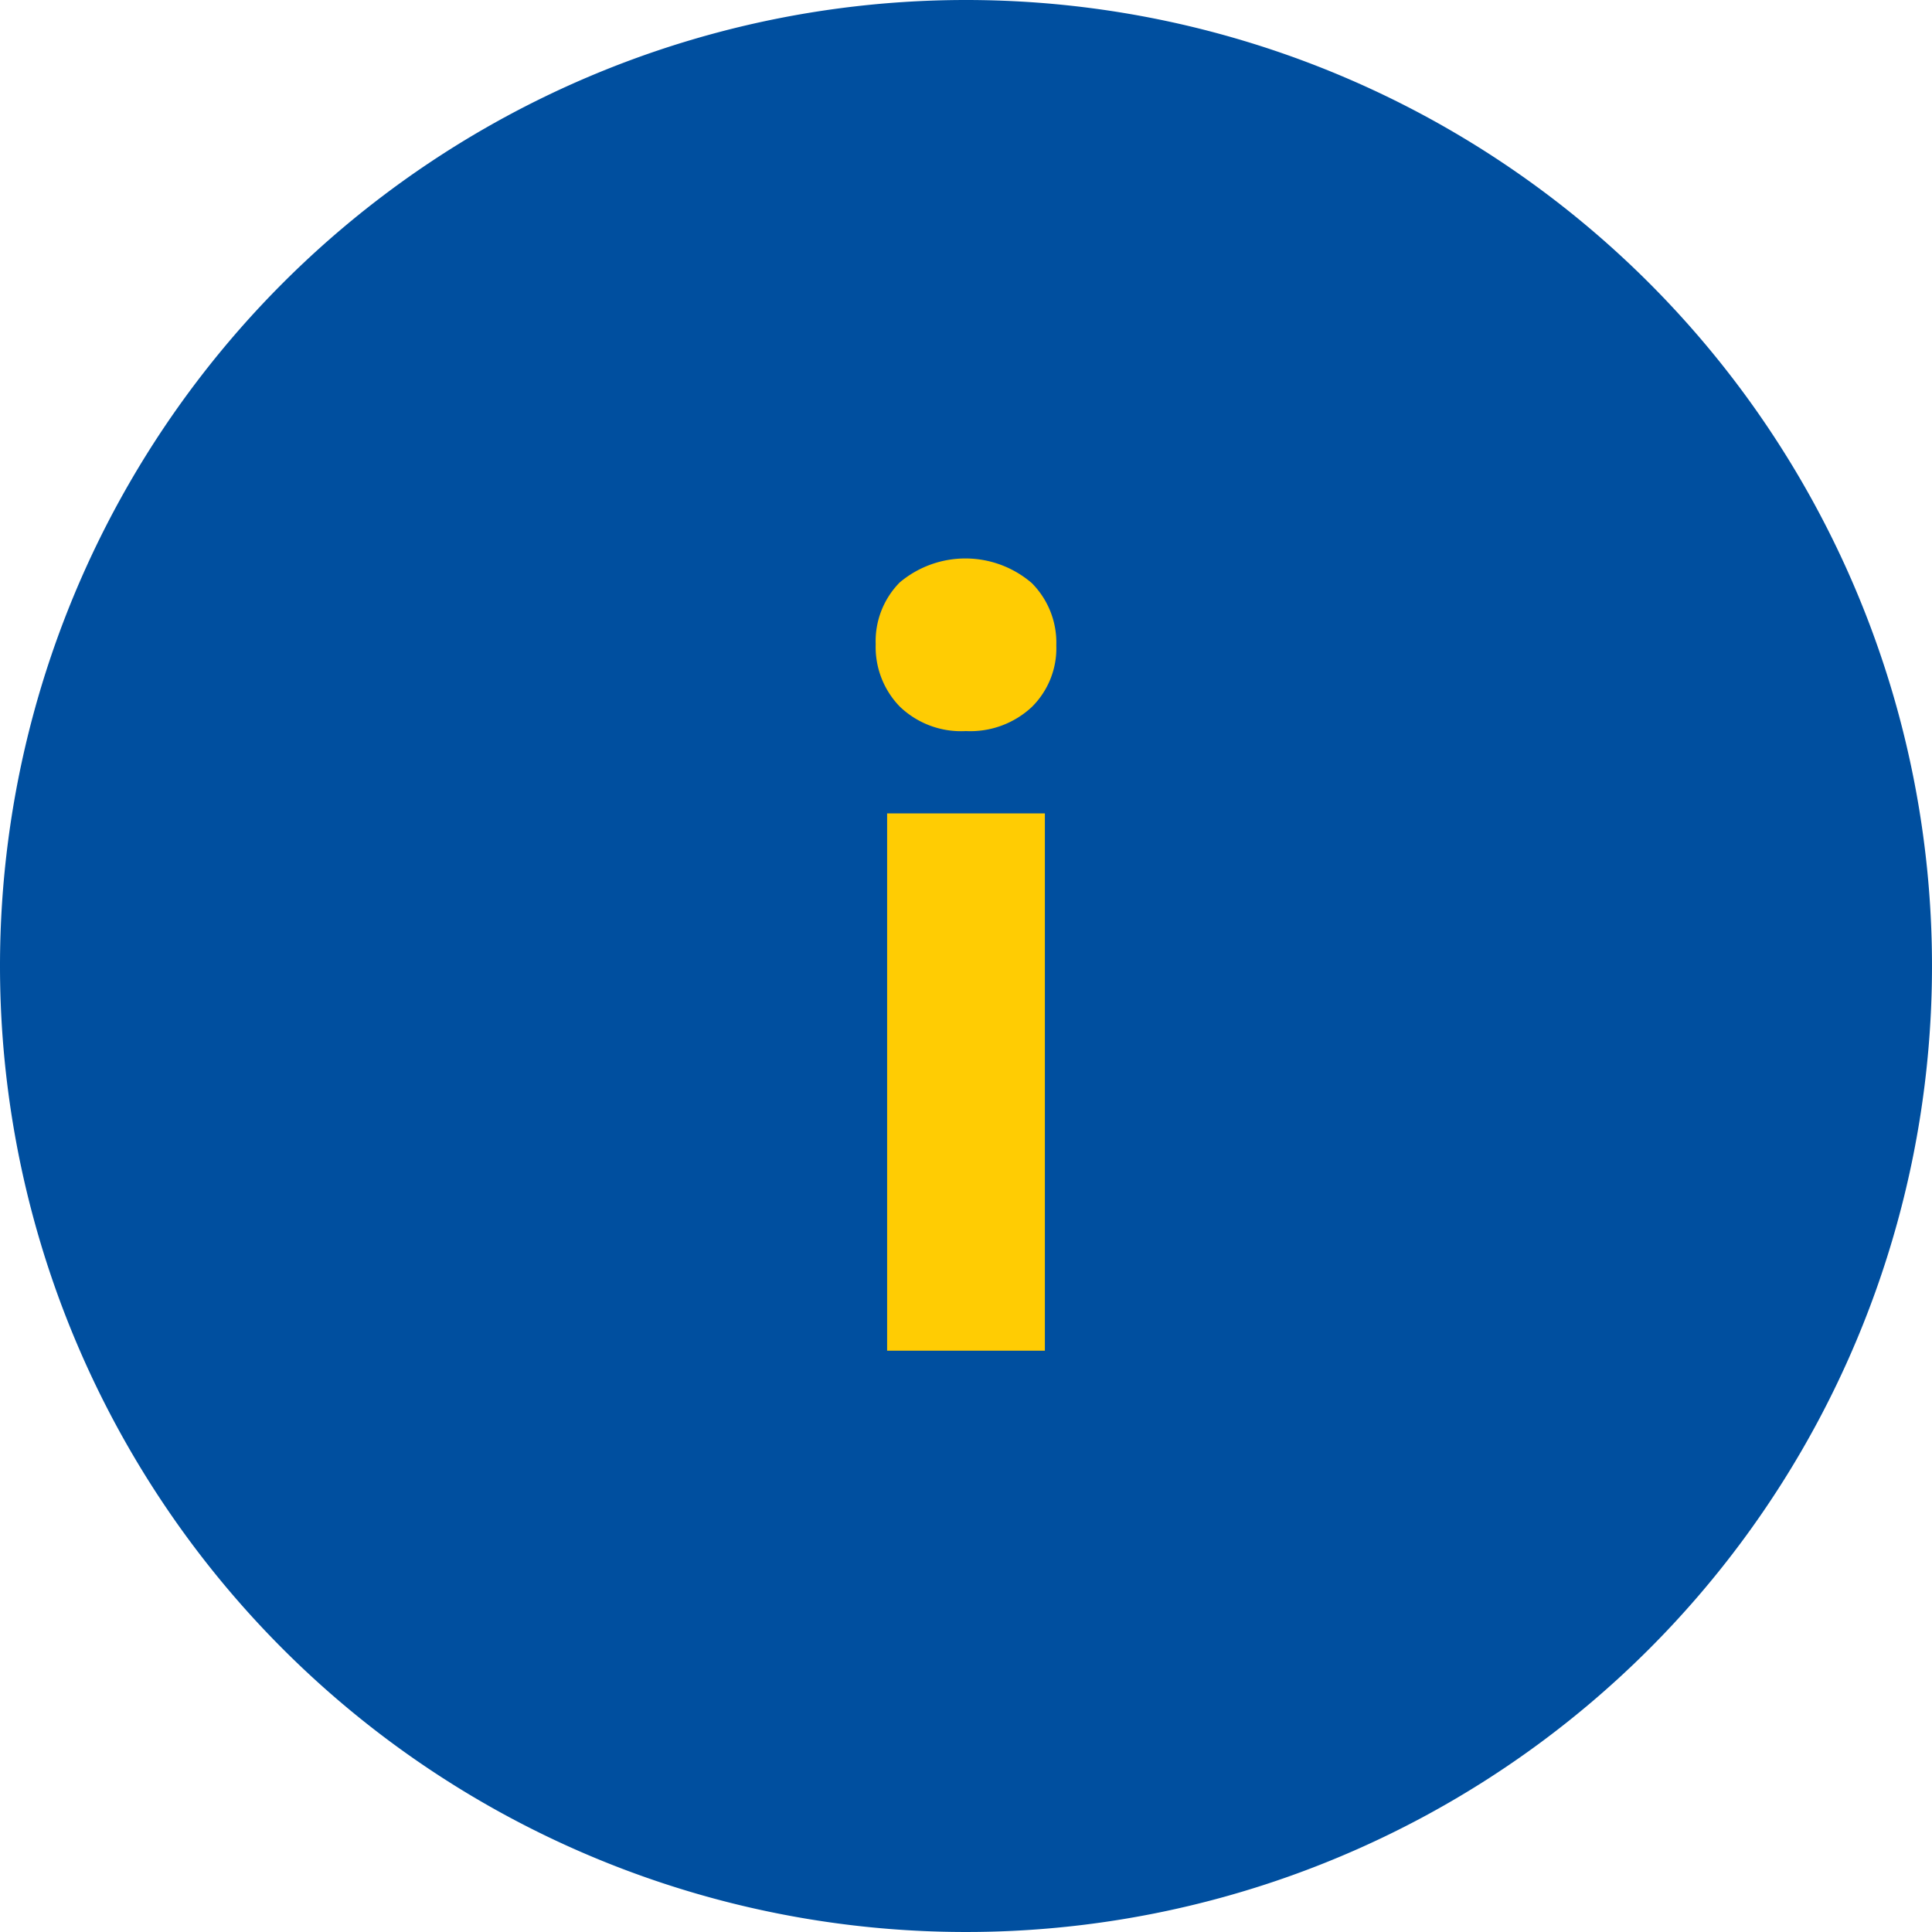
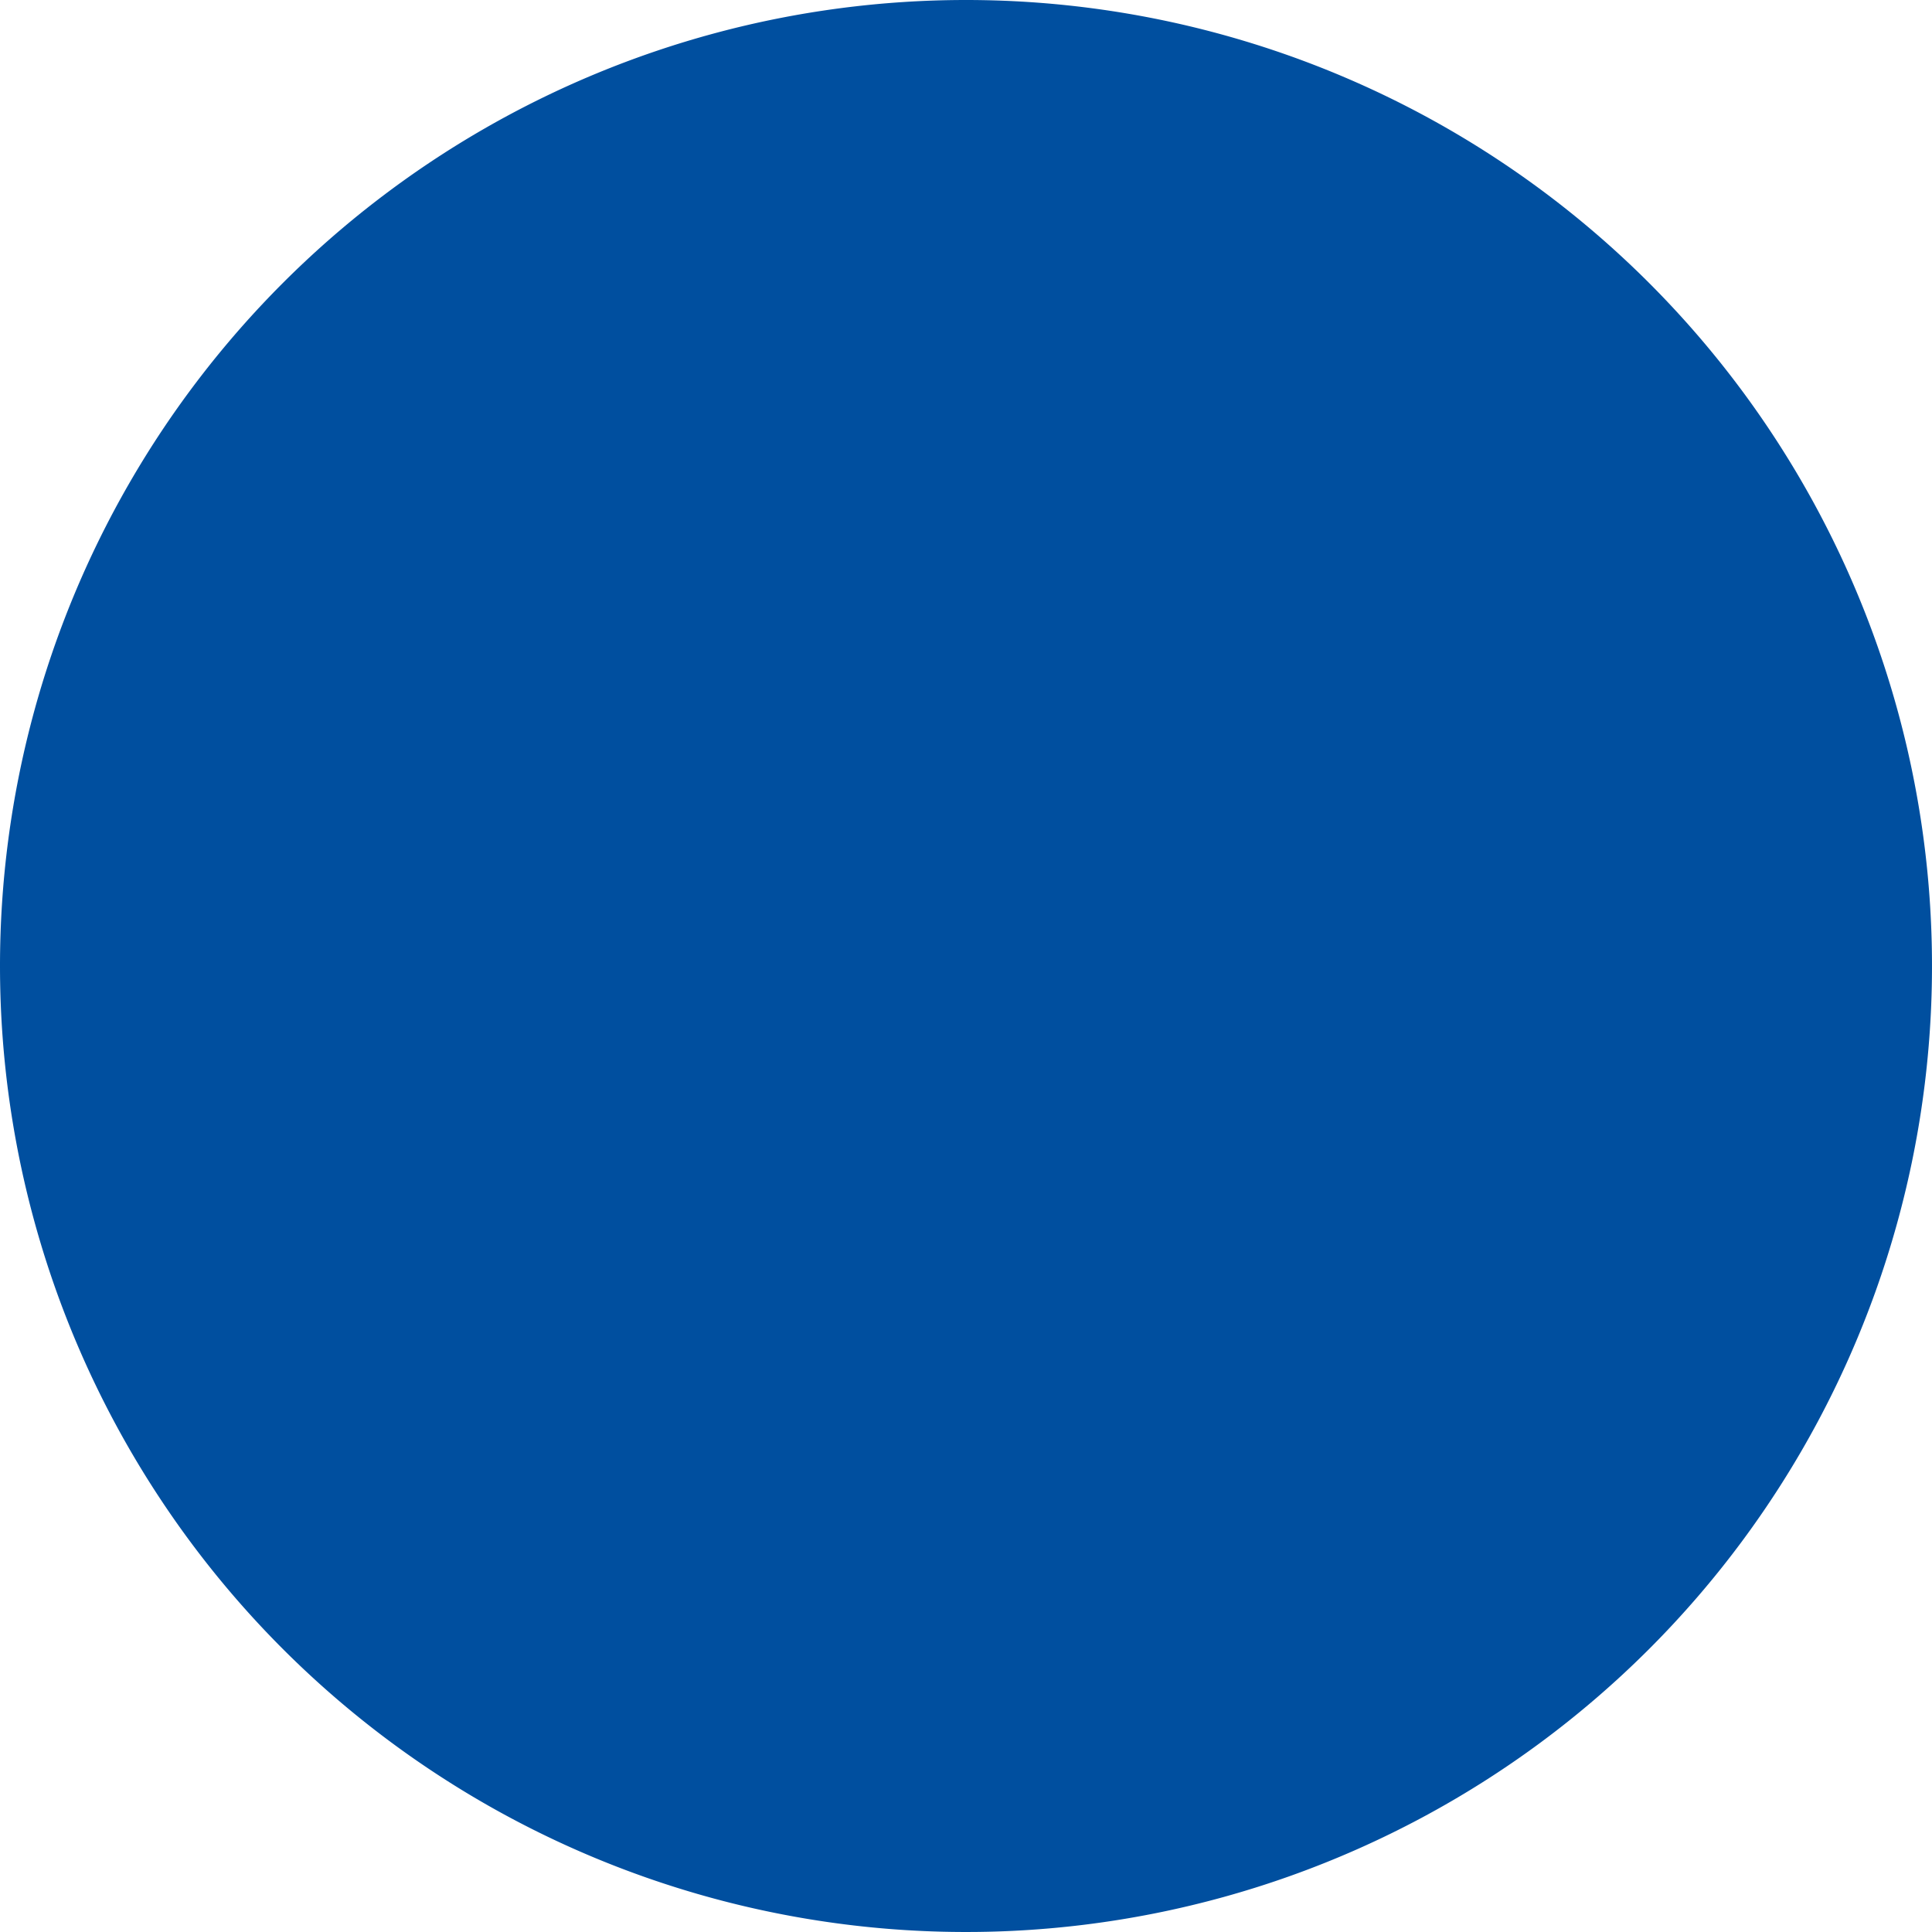
<svg xmlns="http://www.w3.org/2000/svg" width="169" height="169" viewBox="0 0 169 169">
  <defs>
    <clipPath id="a">
      <rect width="169" height="169" fill="none" />
    </clipPath>
  </defs>
  <g clip-path="url(#a)">
    <path d="M84.5,0A84.5,84.5,0,1,1,0,84.5,84.5,84.5,0,0,1,84.5,0" fill="#004f9f" />
-     <path d="M84.5,63.949A7.731,7.731,0,0,1,78.7,61.8a7.48,7.48,0,0,1-2.1-5.45,7.314,7.314,0,0,1,2.1-5.4A8.913,8.913,0,0,1,90.25,51a7.389,7.389,0,0,1,2.15,5.45,7.223,7.223,0,0,1-2.15,5.4,7.88,7.88,0,0,1-5.75,2.1m-6.9,7.2H91.4v47H77.6Z" fill="#ffcc03" />
  </g>
</svg>